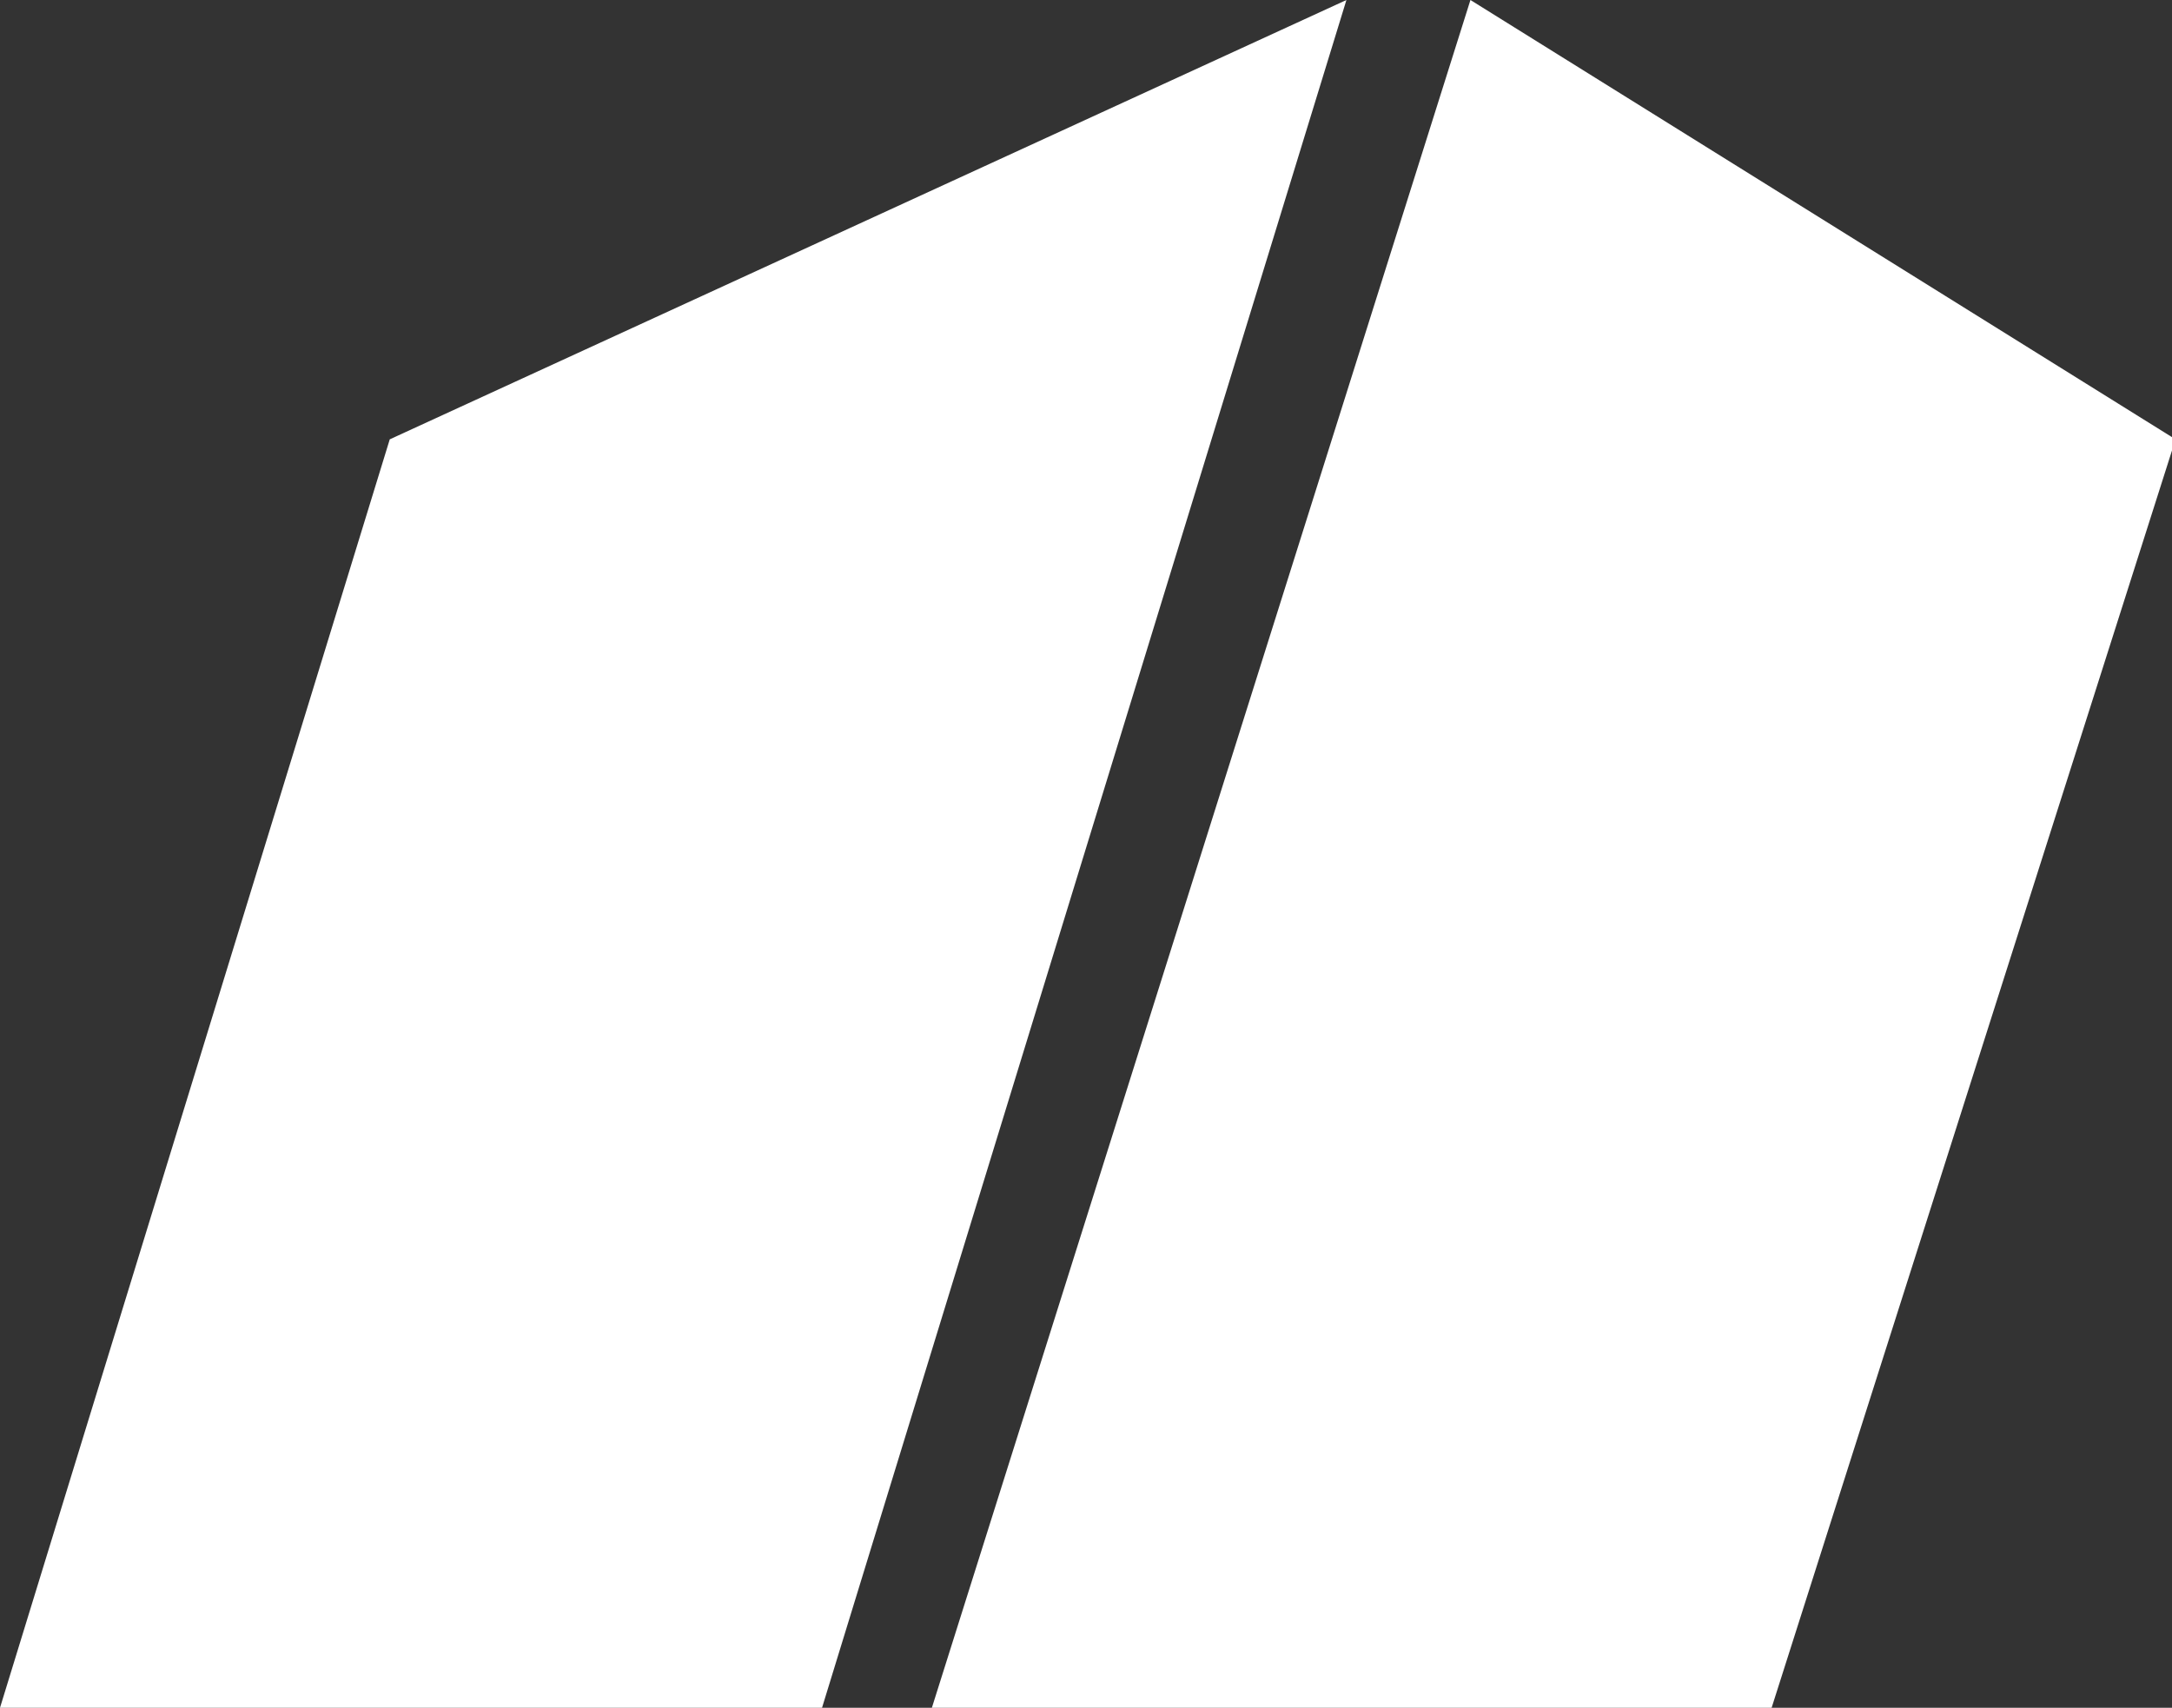
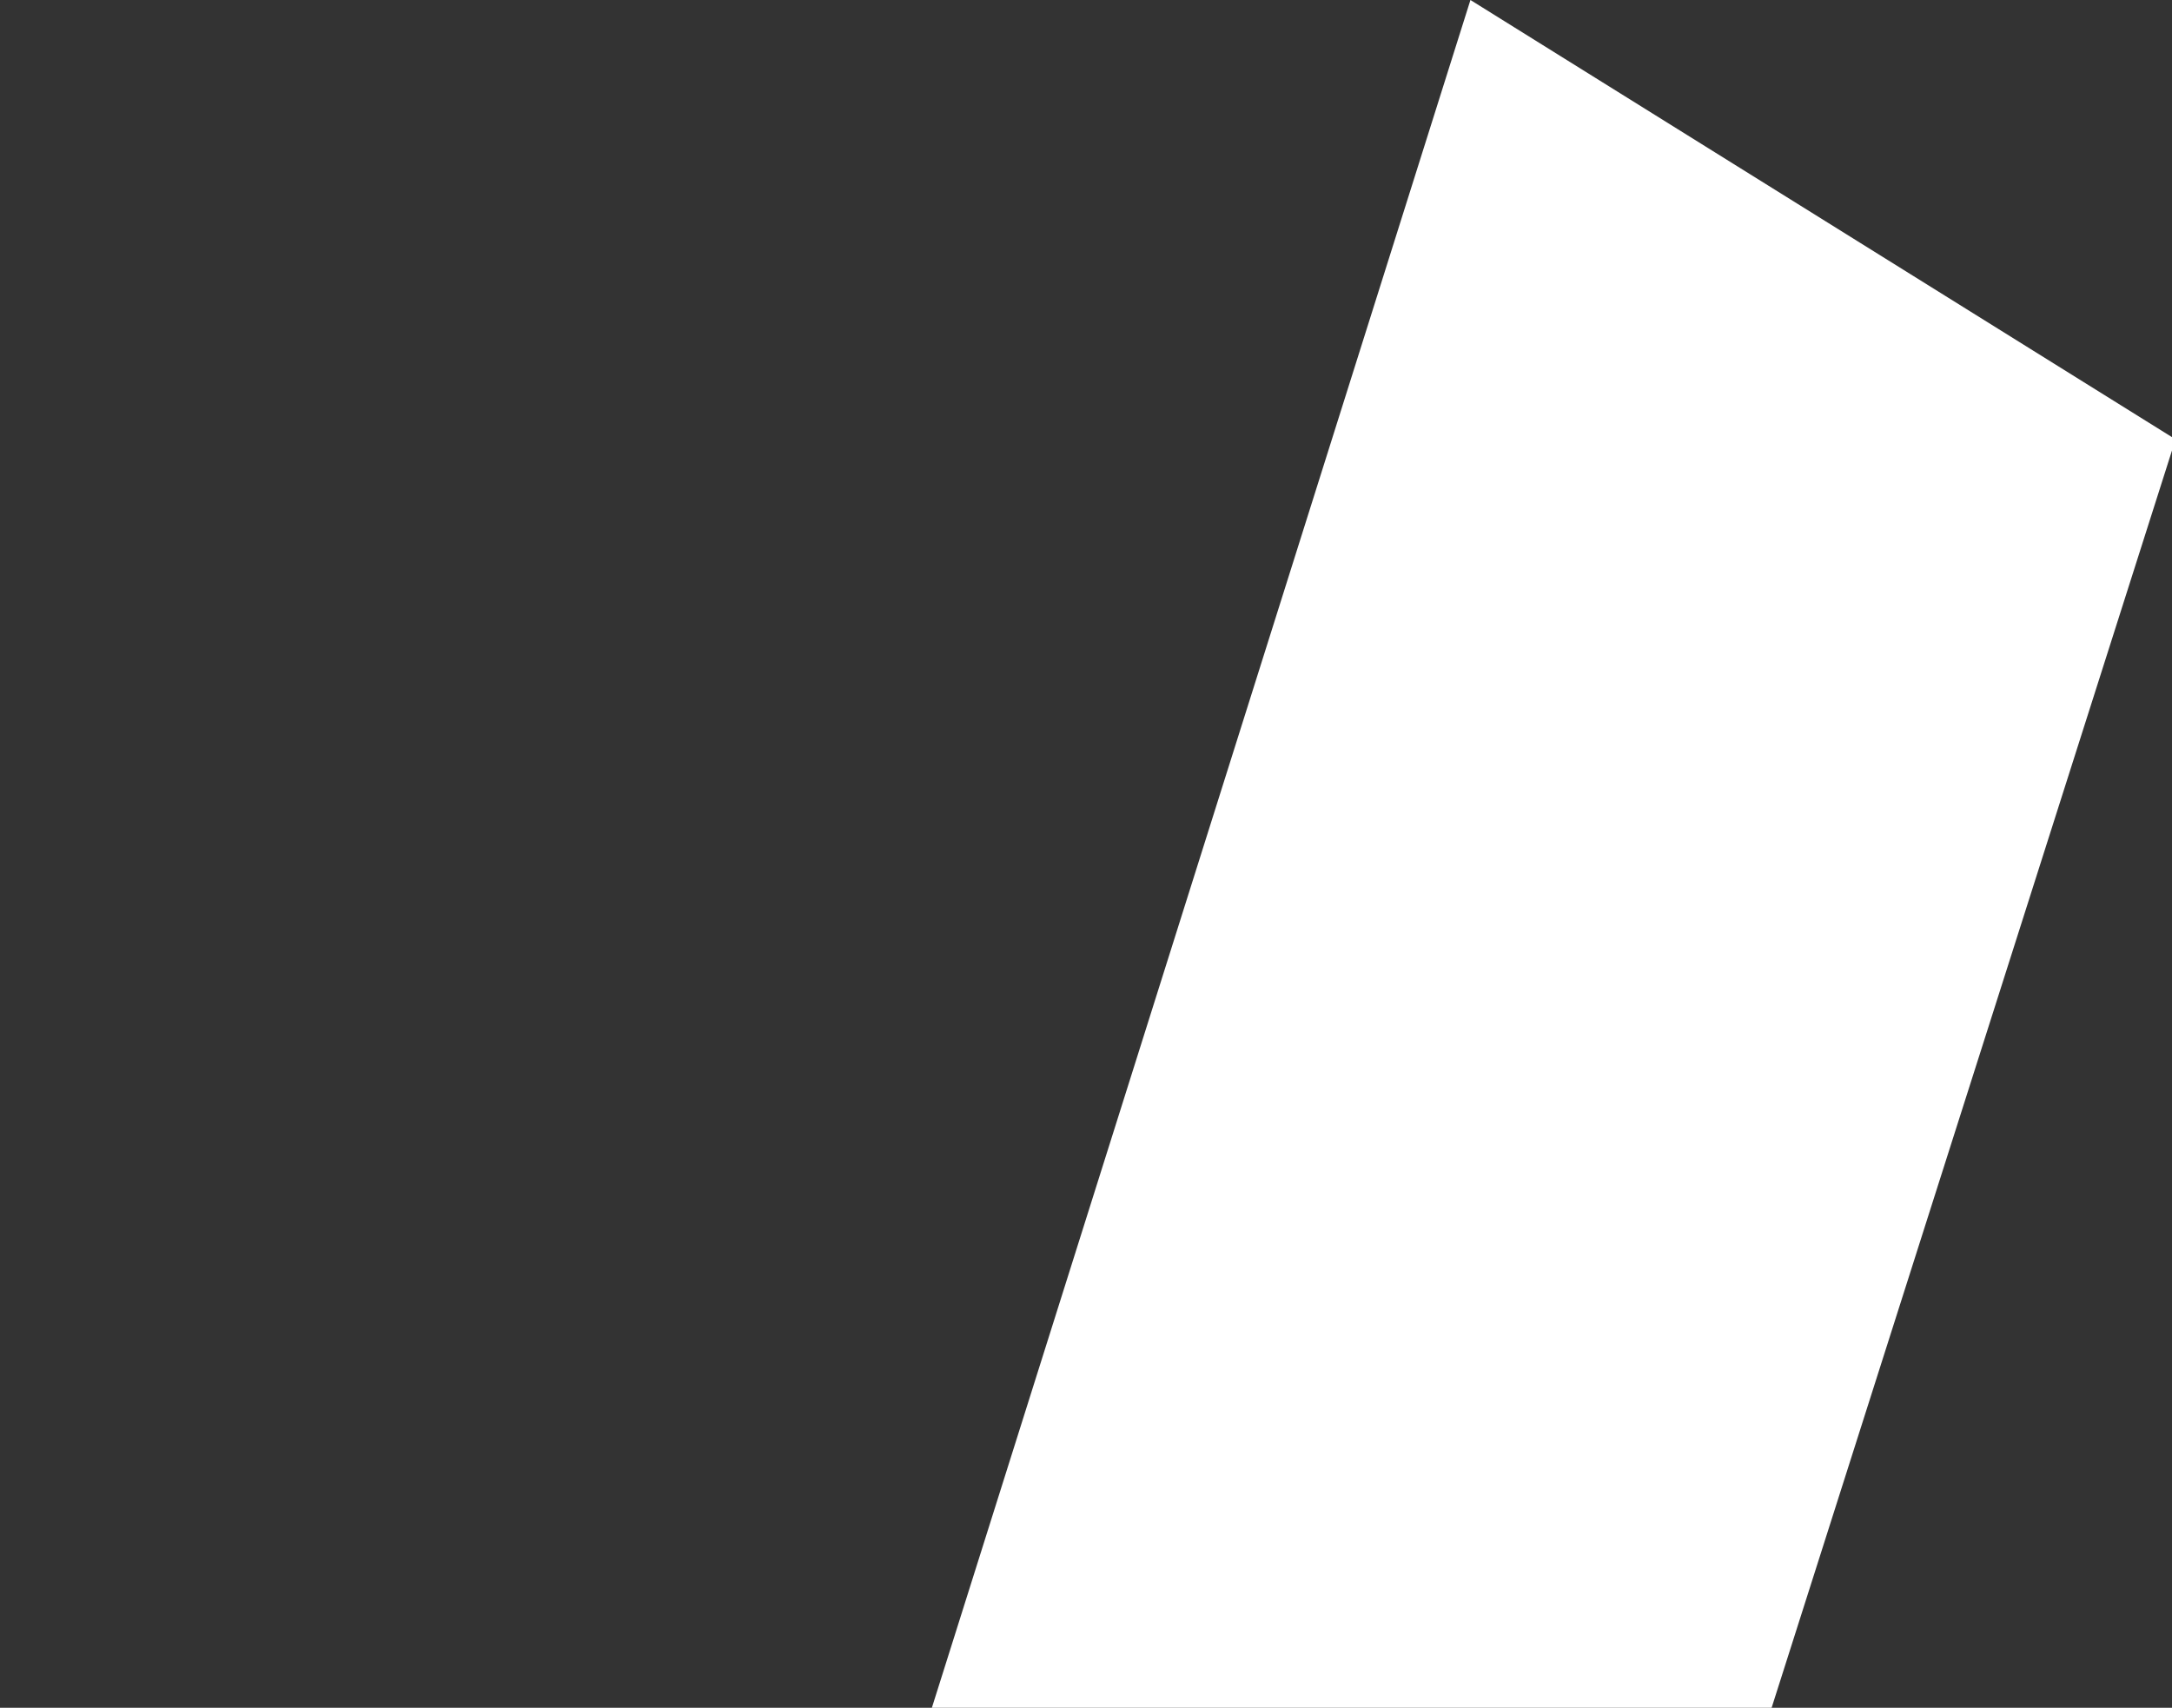
<svg xmlns="http://www.w3.org/2000/svg" version="1.1" id="Layer_1" x="0px" y="0px" viewBox="0 0 61.3 48.2" style="enable-background:new 0 0 61.3 48.2;" xml:space="preserve">
  <rect x="0" y="0" width="61.3" height="48.2" fill="#333333" stroke="none" />
  <style type="text/css">
  .st0{fill:#FFFFFF;}
 </style>
  <g>
-     <path class="st0" d="M38,0L23.2,48.2H0l11-35.8L38,0z">
-   </path>
    <path class="st0" d="M41.5,0l19.9,12.4L50,48.2H26.3L41.5,0z">
  </path>
  </g>
</svg>